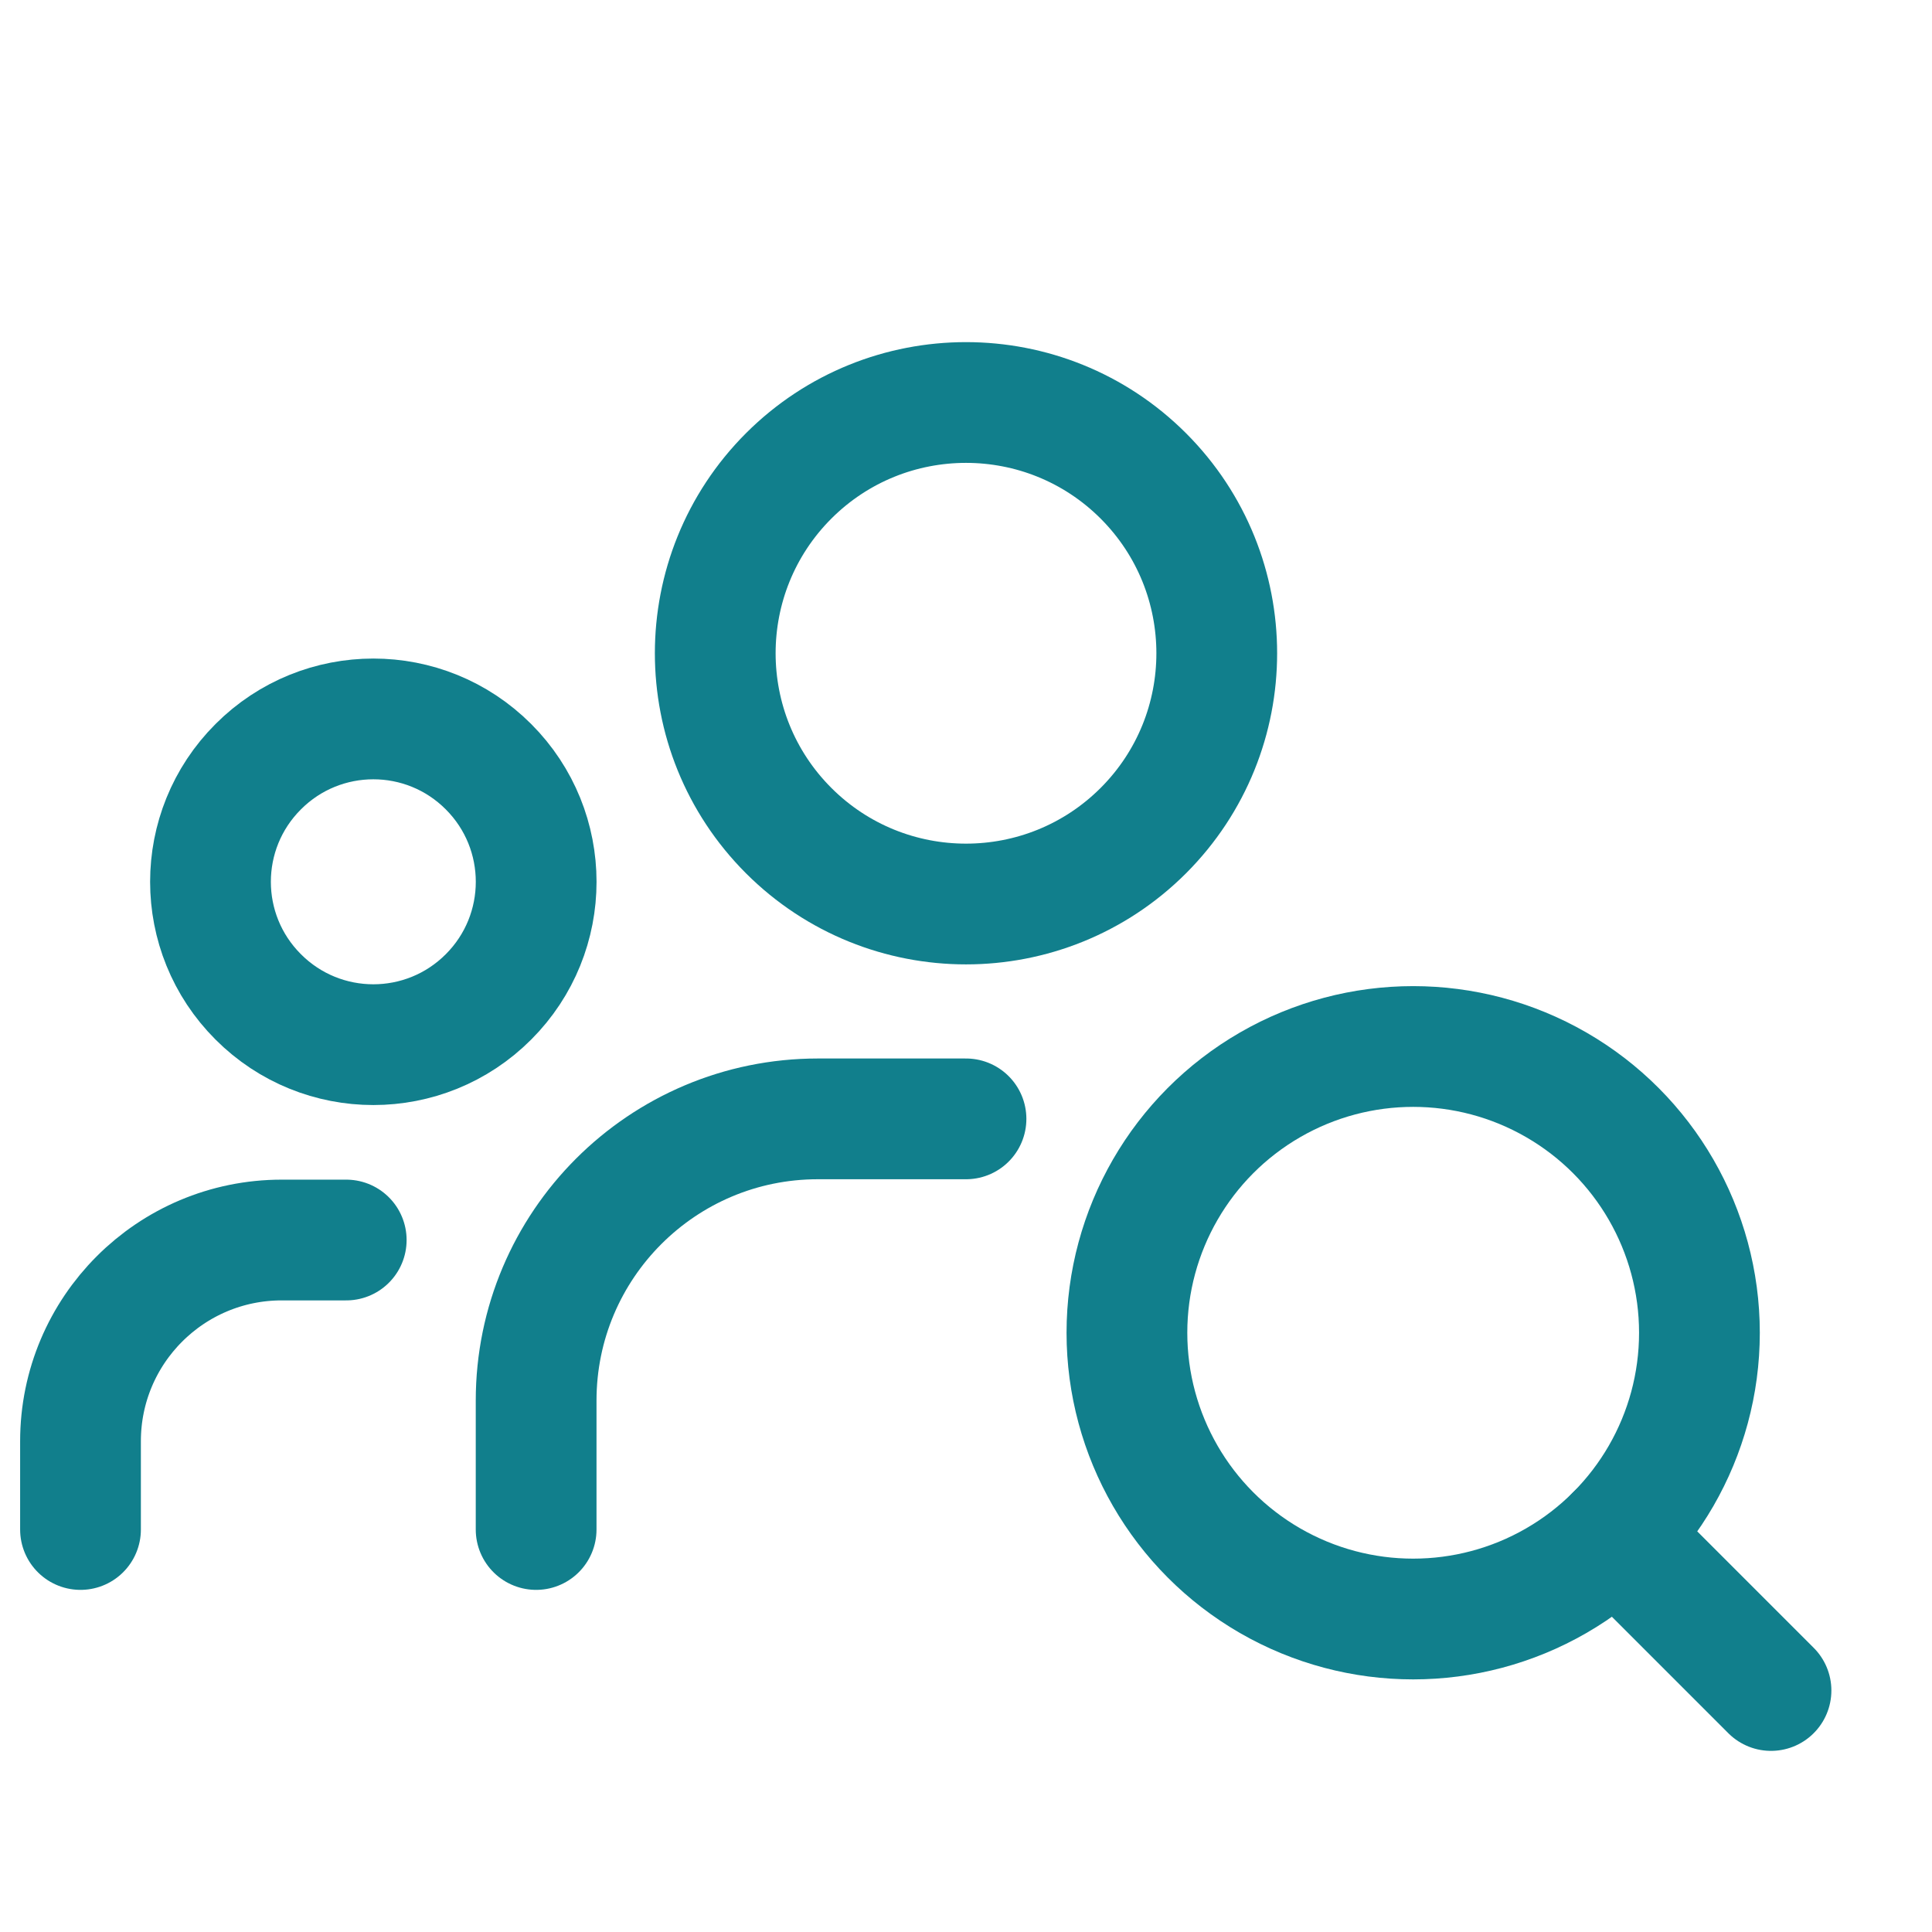
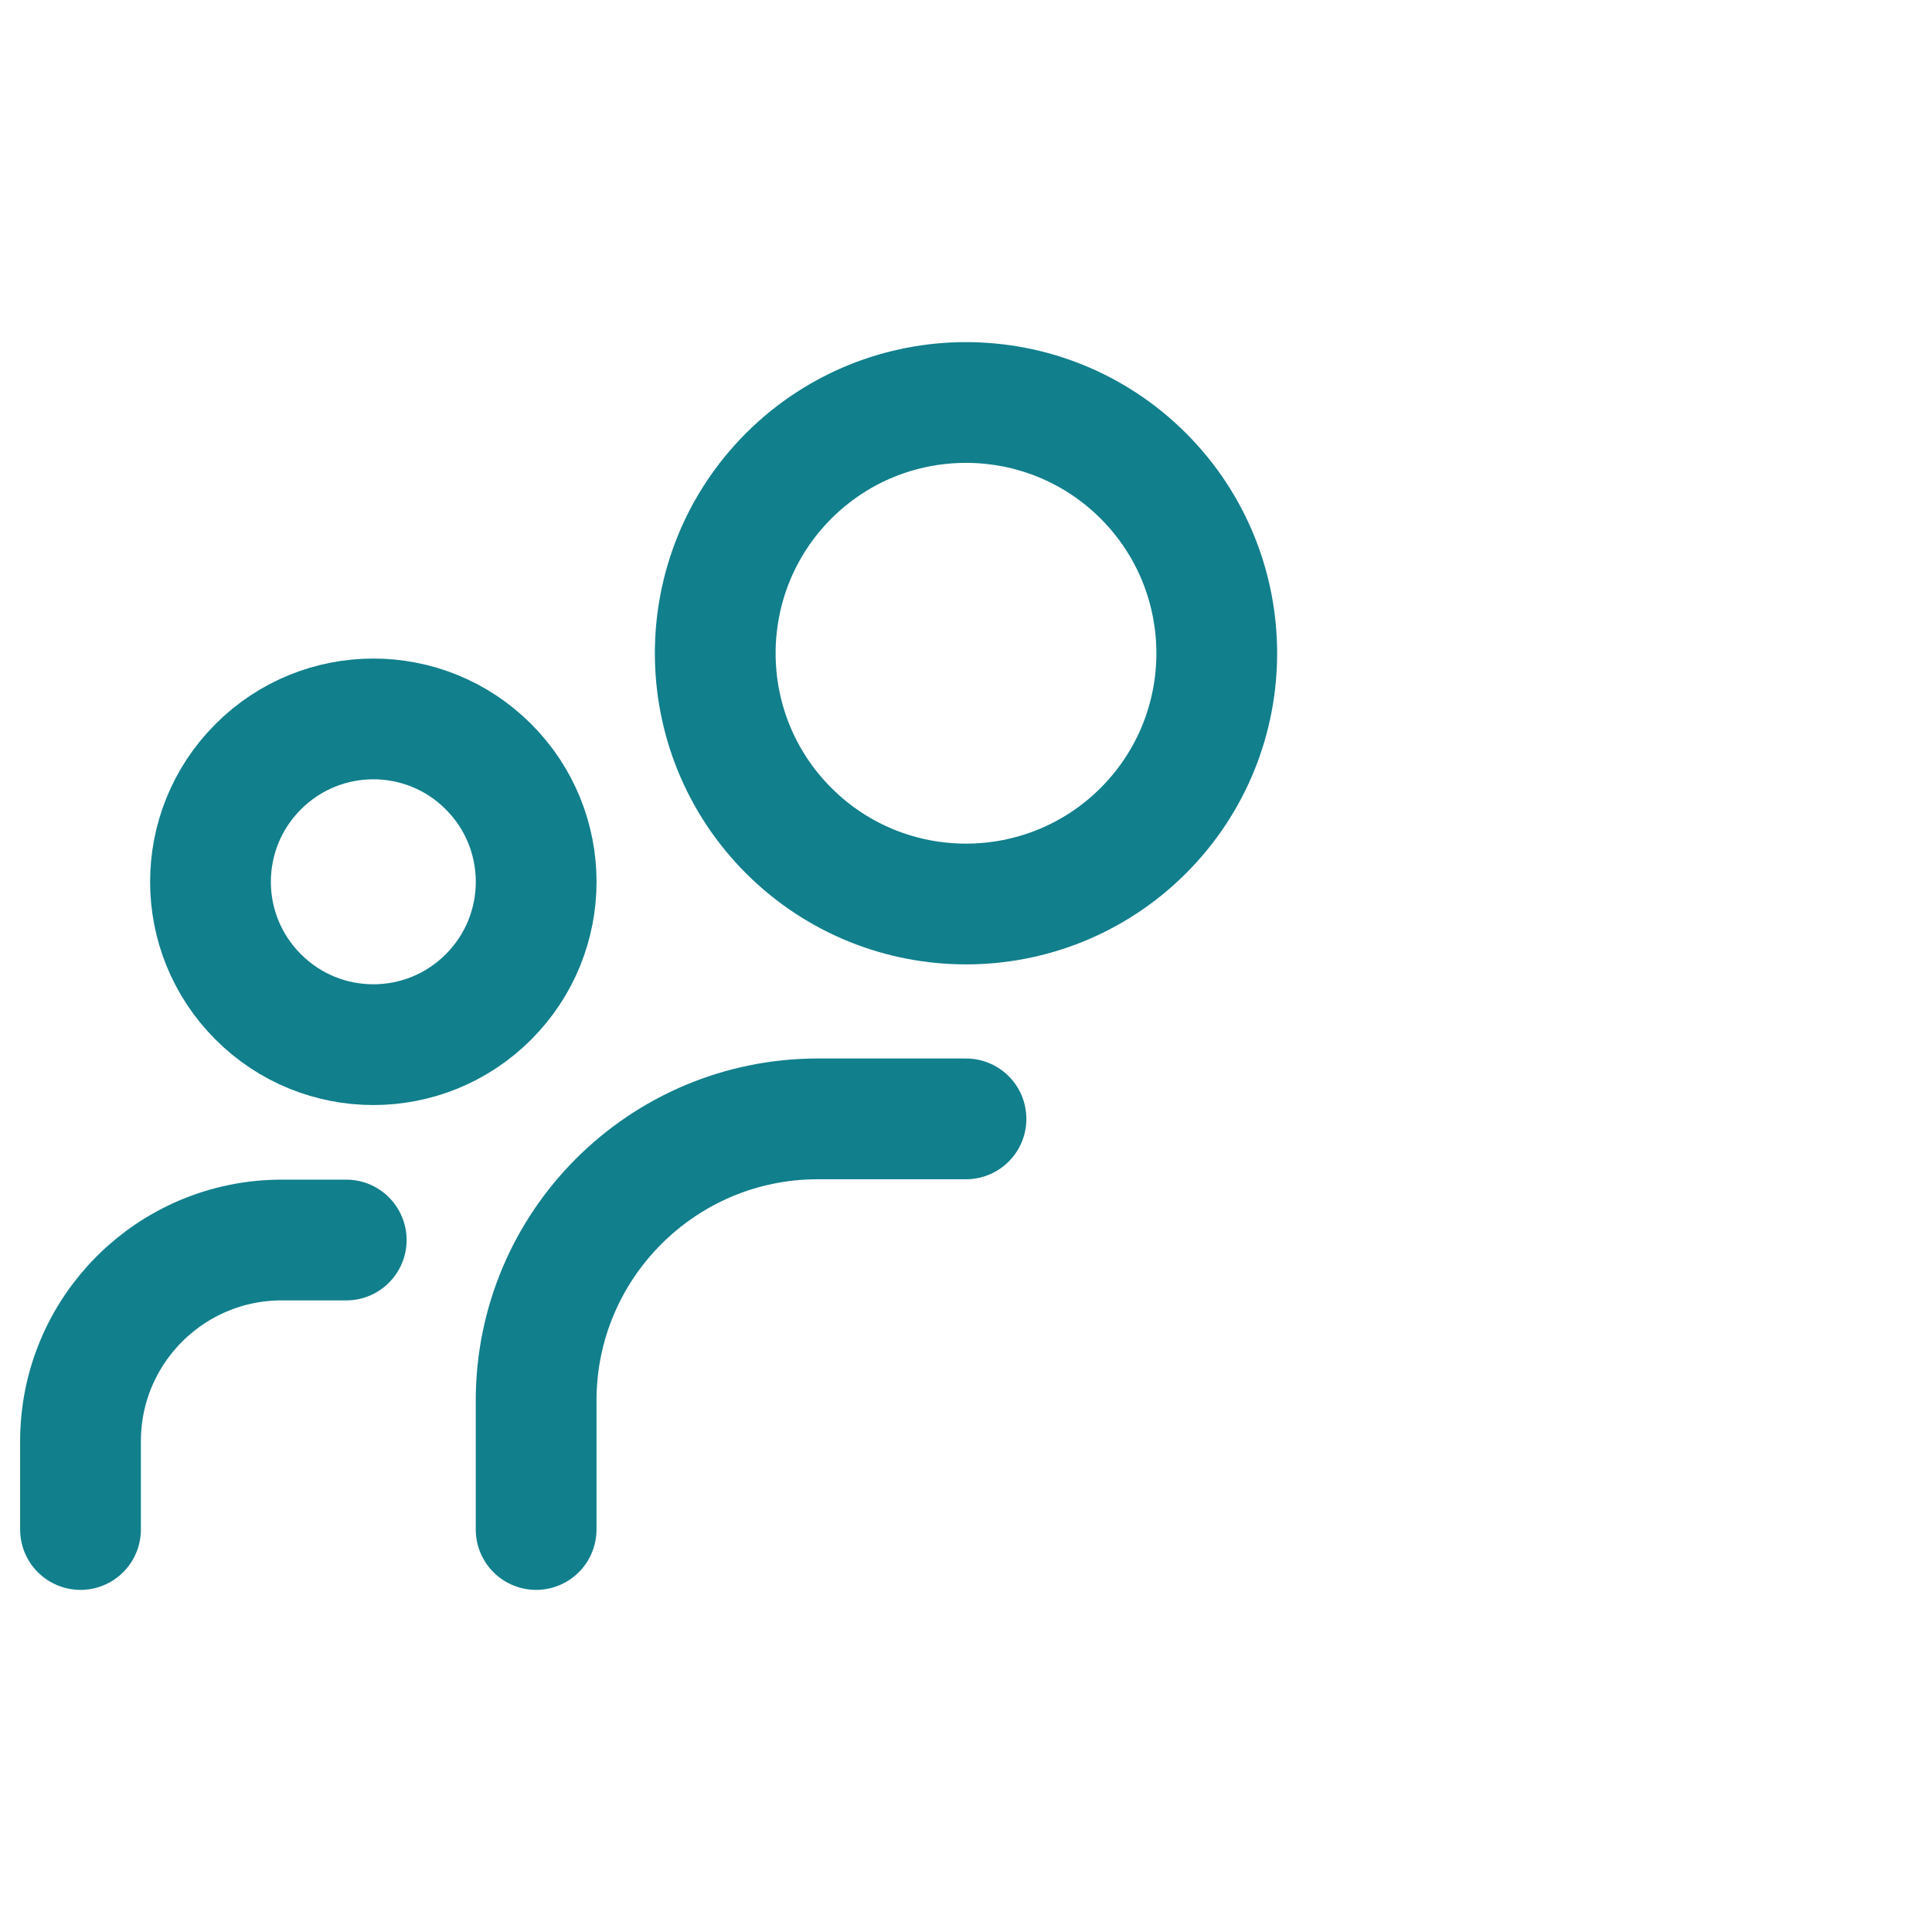
<svg xmlns="http://www.w3.org/2000/svg" width="24" height="24" viewBox="0 0 24 24" fill="none">
  <path d="M14.203 5.912C15.419 7.129 15.419 9.101 14.203 10.318C12.986 11.534 11.014 11.534 9.797 10.318C8.581 9.101 8.581 7.129 9.797 5.912C11.014 4.696 12.986 4.696 14.203 5.912" stroke="#117F8C" stroke-width="1.5" stroke-linecap="round" stroke-linejoin="round" />
  <path d="M6.068 9.524C6.858 10.314 6.858 11.594 6.068 12.384C5.278 13.175 3.998 13.175 3.208 12.384C2.417 11.594 2.417 10.314 3.208 9.524C3.998 8.733 5.278 8.733 6.068 9.524" stroke="#117F8C" stroke-width="1.5" stroke-linecap="round" stroke-linejoin="round" />
  <path d="M1 19V17.904C1 16.523 2.119 15.404 3.5 15.404H4.301" stroke="#117F8C" stroke-width="1.5" stroke-linecap="round" stroke-linejoin="round" />
  <path d="M12 13.899H10.16C8.227 13.899 6.66 15.466 6.66 17.399V19" stroke="#117F8C" stroke-width="1.5" stroke-linecap="round" stroke-linejoin="round" />
-   <circle cx="3.556" cy="3.556" r="3.556" transform="matrix(-1 0 0 1 21.111 13)" stroke="#117F8C" stroke-width="1.5" stroke-linecap="round" stroke-linejoin="round" />
-   <path d="M20.07 19.07L22 21" stroke="#117F8C" stroke-width="1.5" stroke-linecap="round" stroke-linejoin="round" />
</svg>